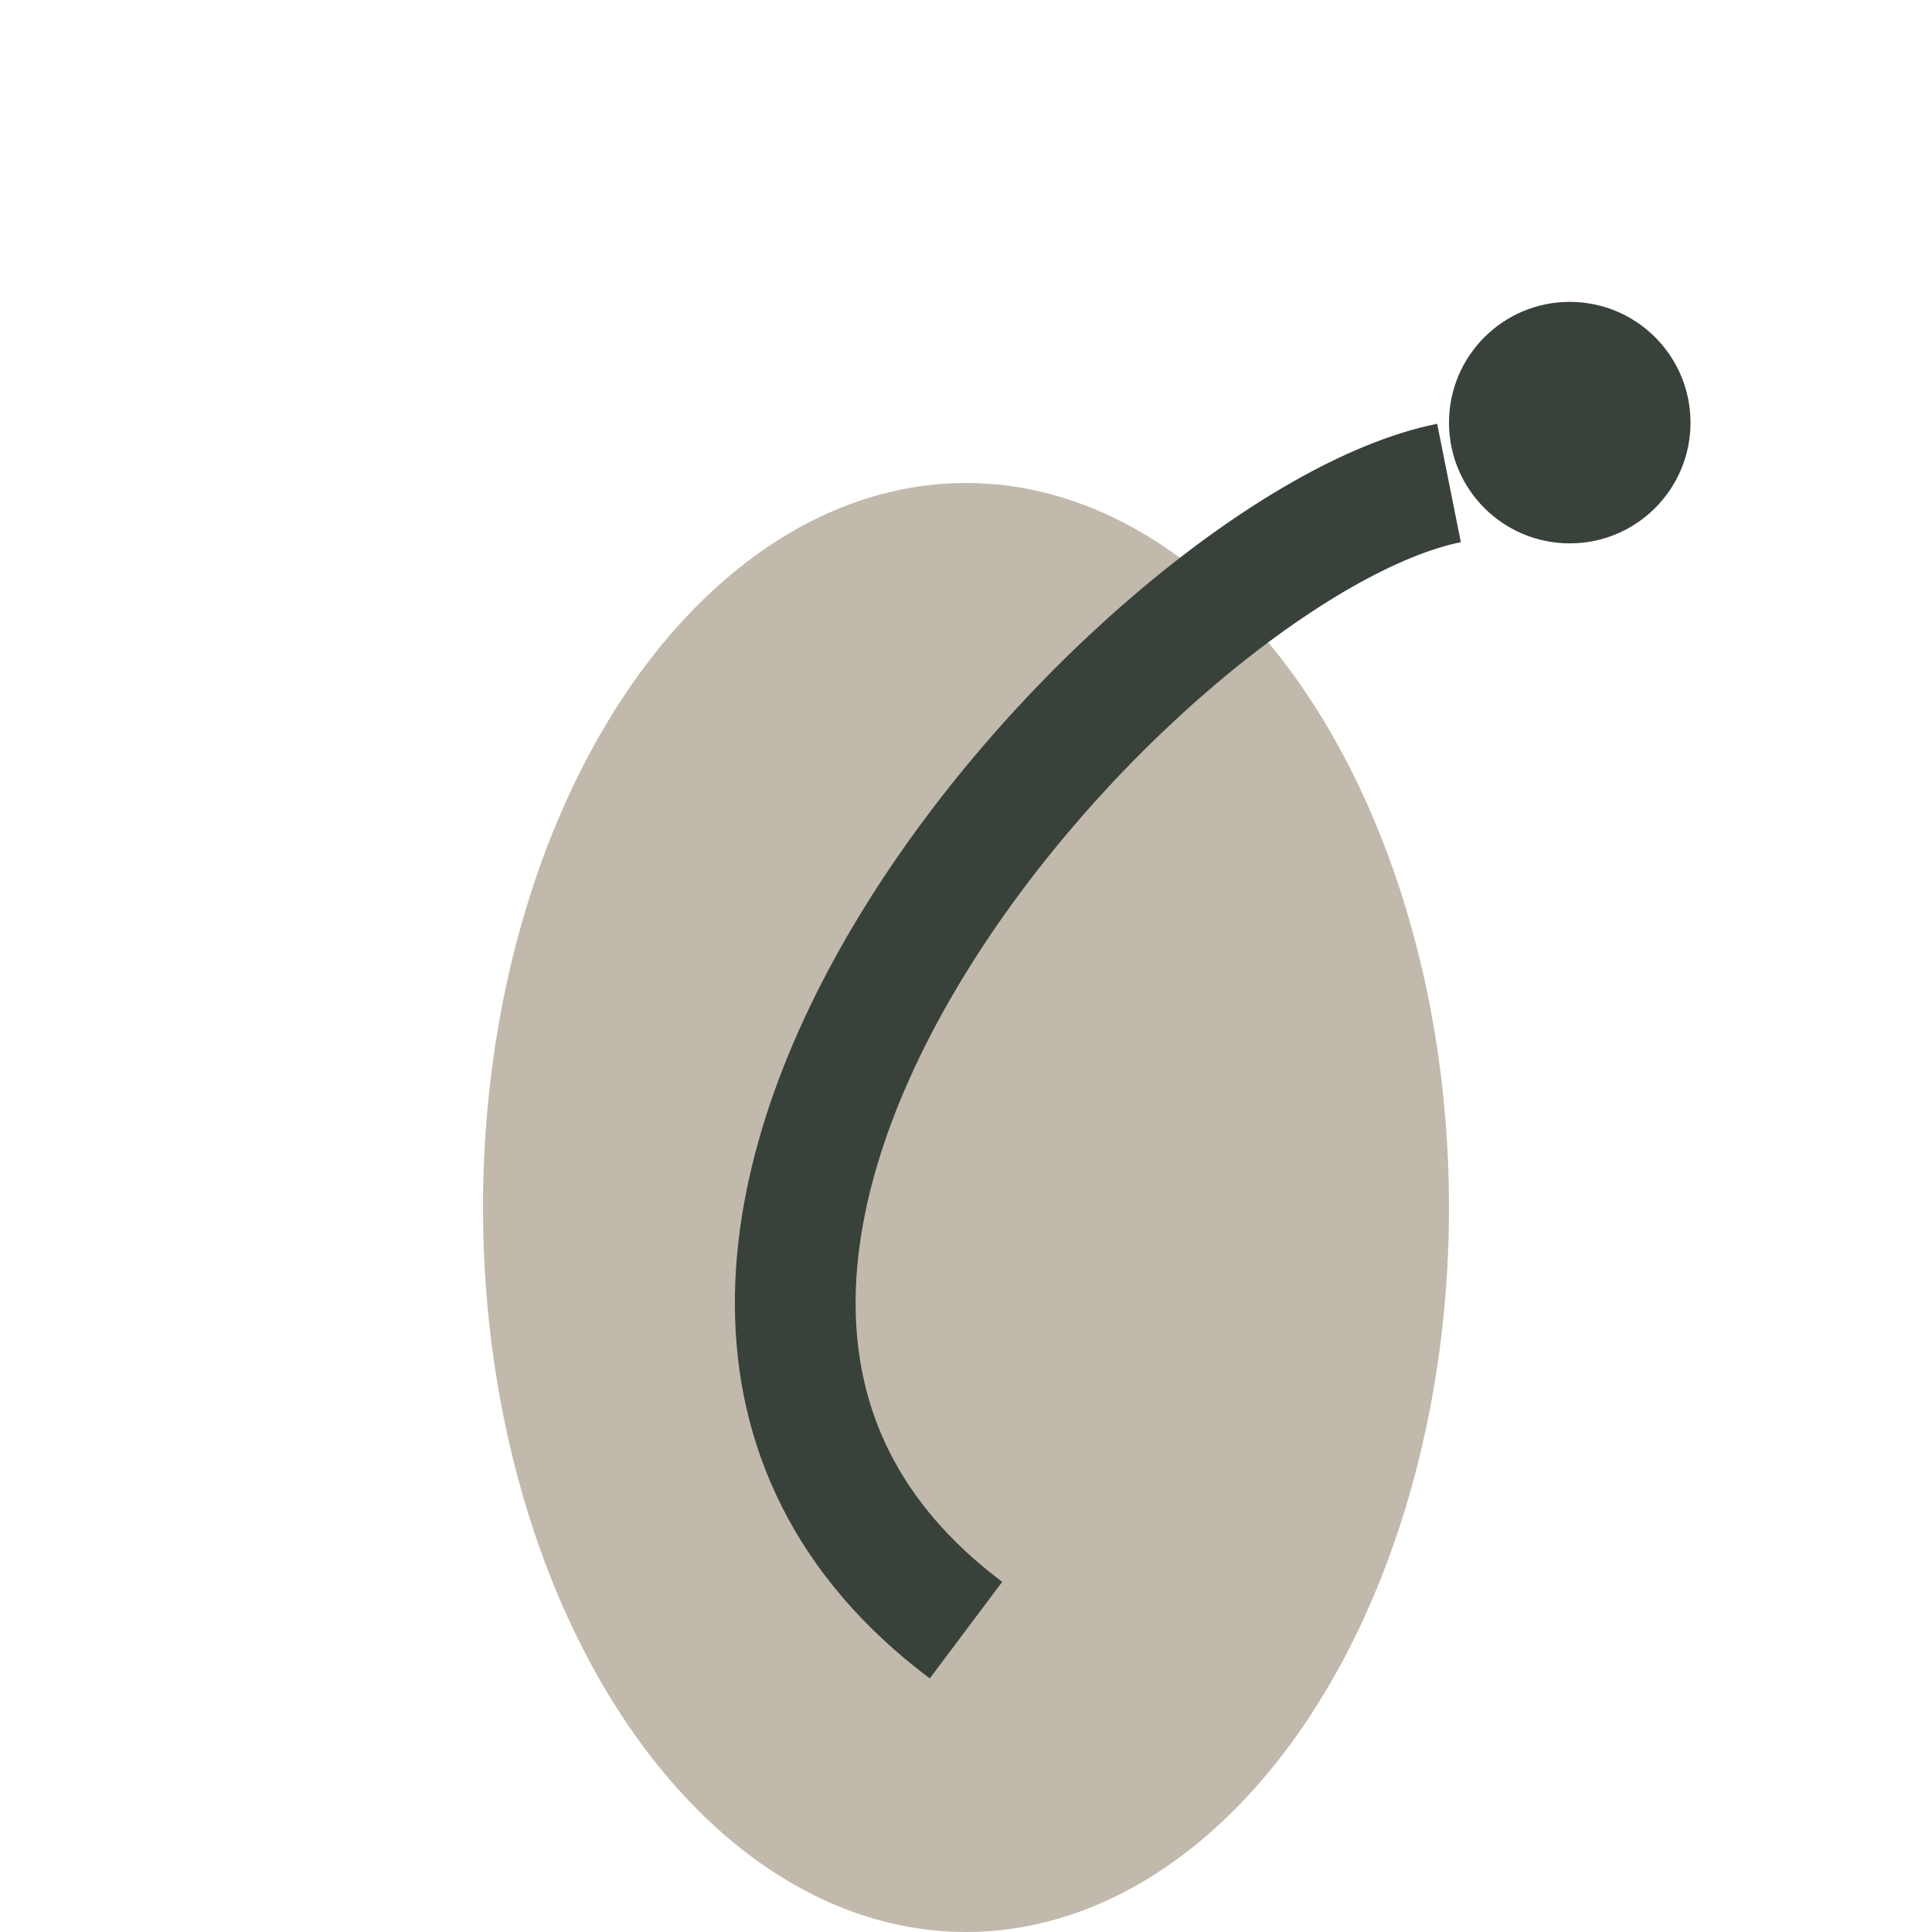
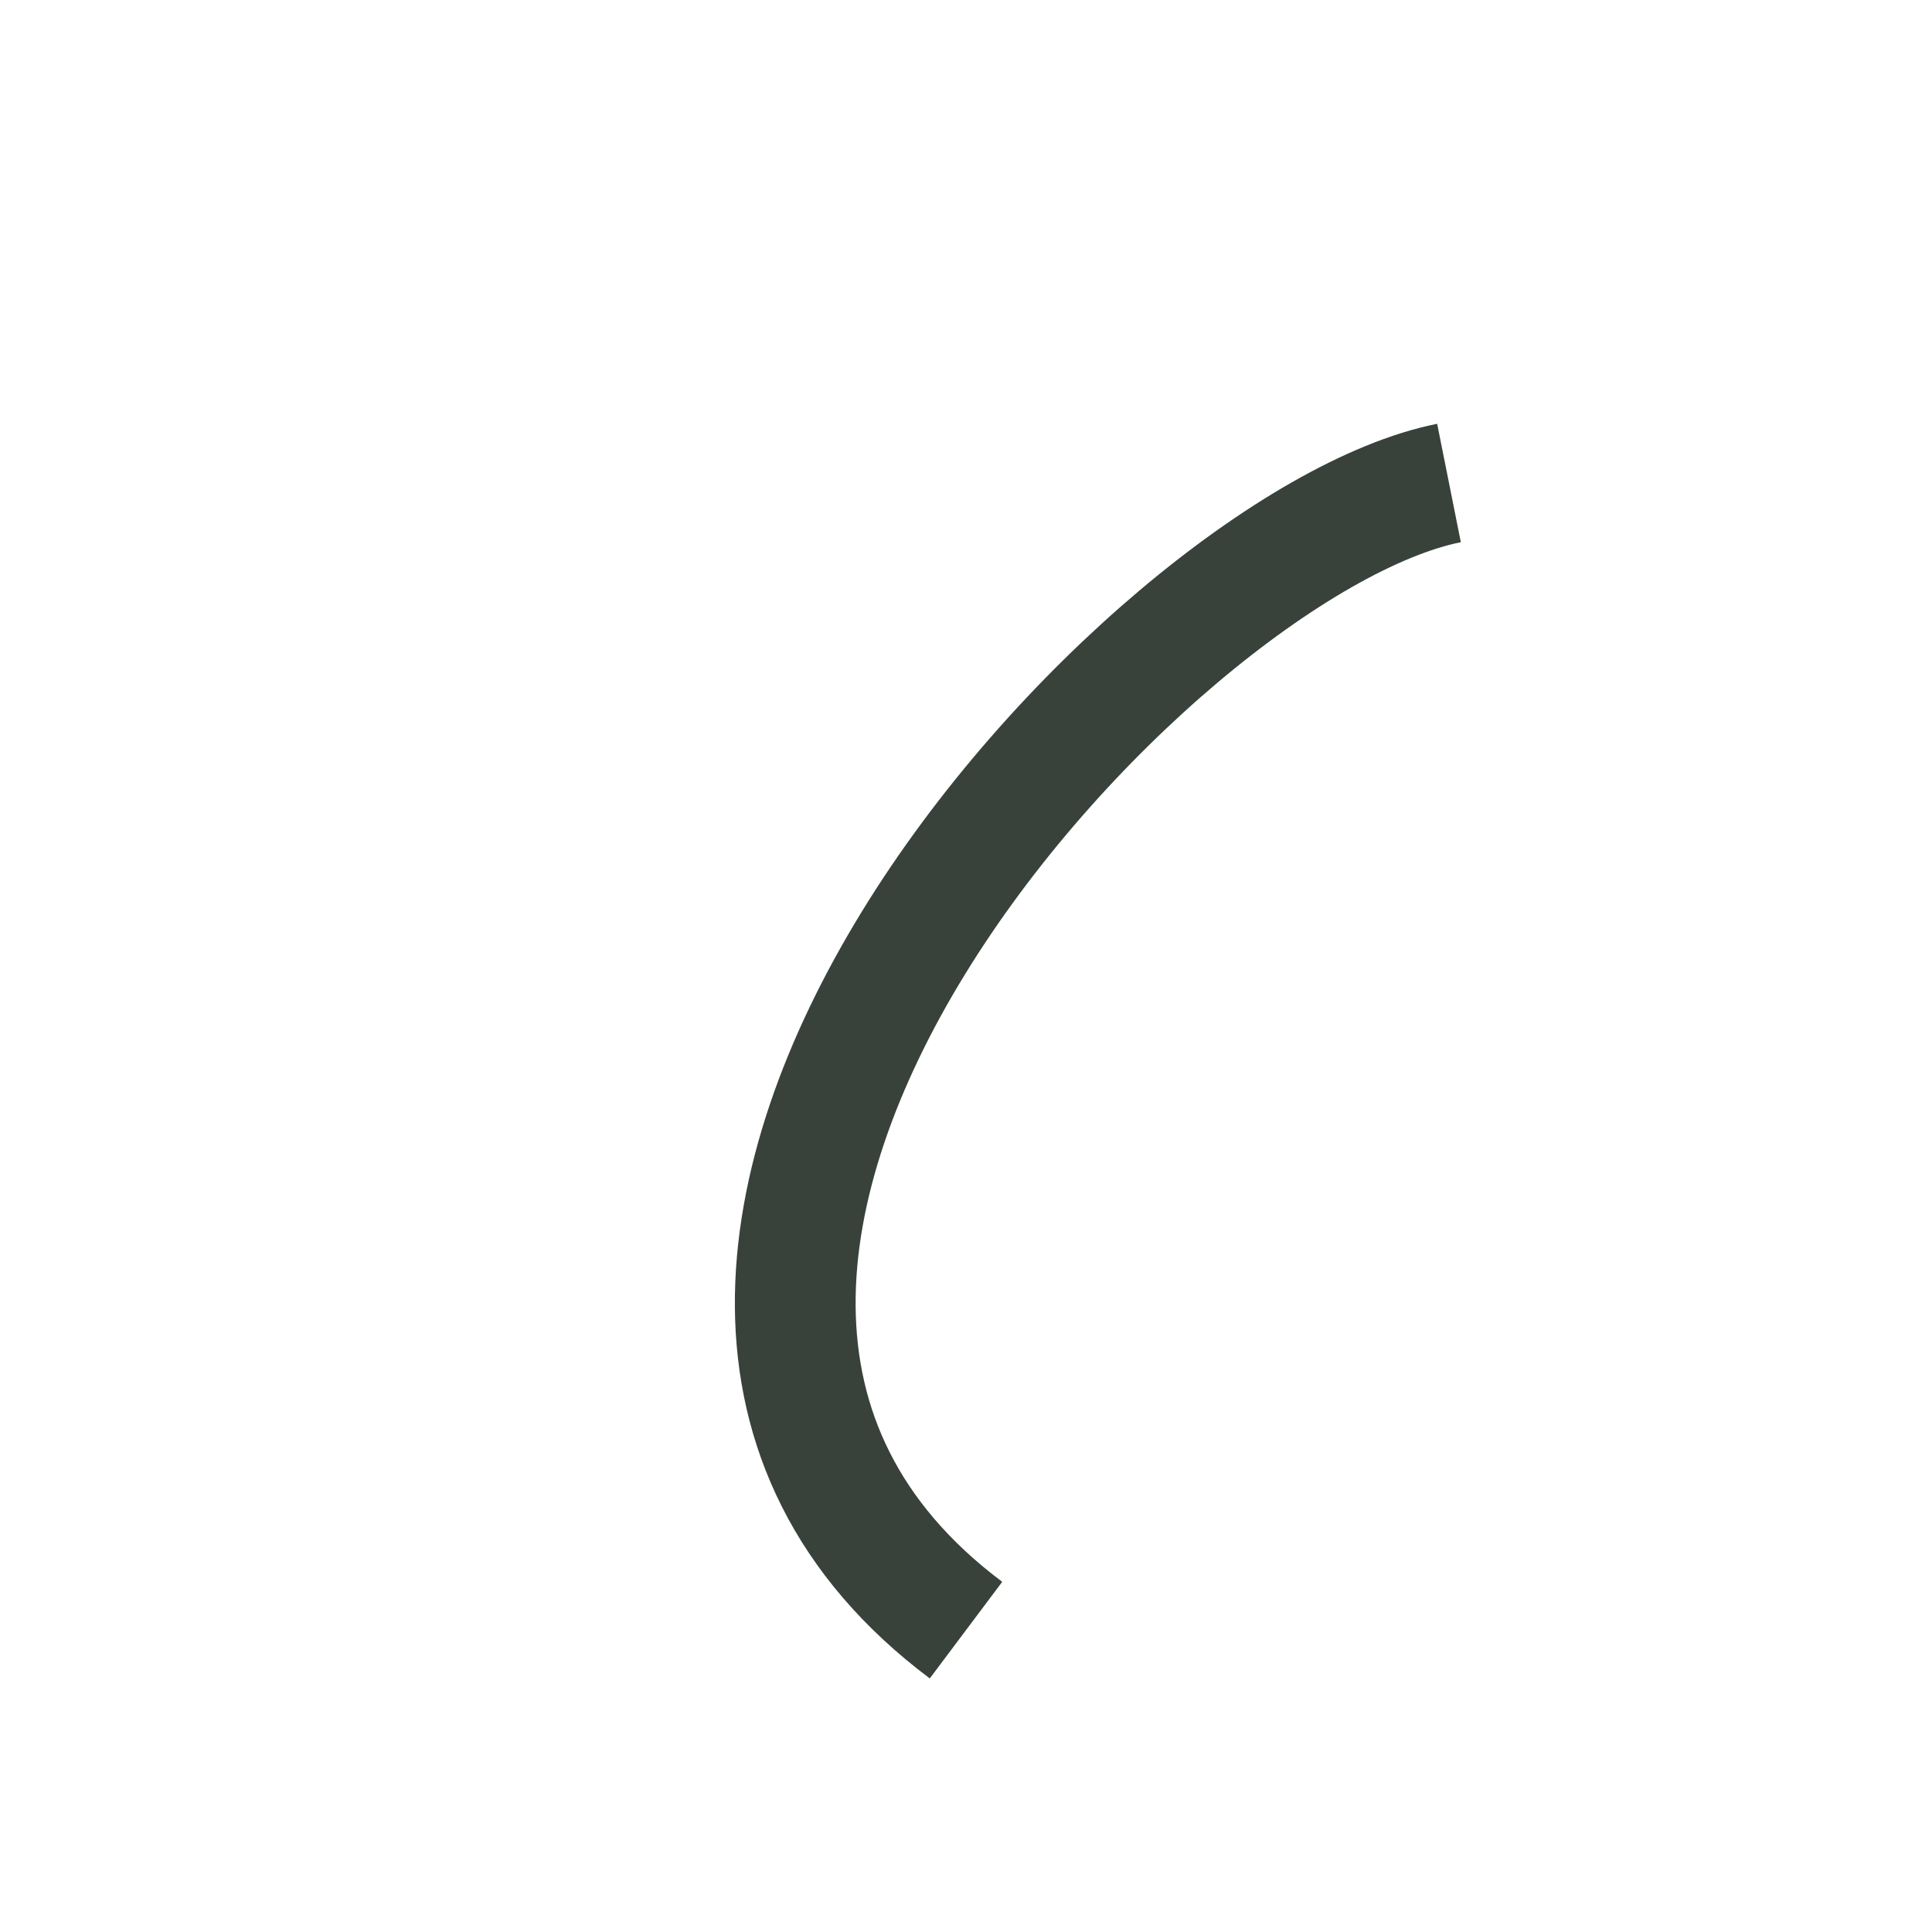
<svg xmlns="http://www.w3.org/2000/svg" width="32" height="32" viewBox="0 0 32 32">
-   <ellipse cx="16" cy="20" rx="8" ry="12" fill="#C2B9AD" />
  <path d="M16 27C8 21 19 9 24 8" stroke="#38423B" stroke-width="2" fill="none" />
-   <circle cx="26" cy="7" r="2" fill="#38423B" />
</svg>